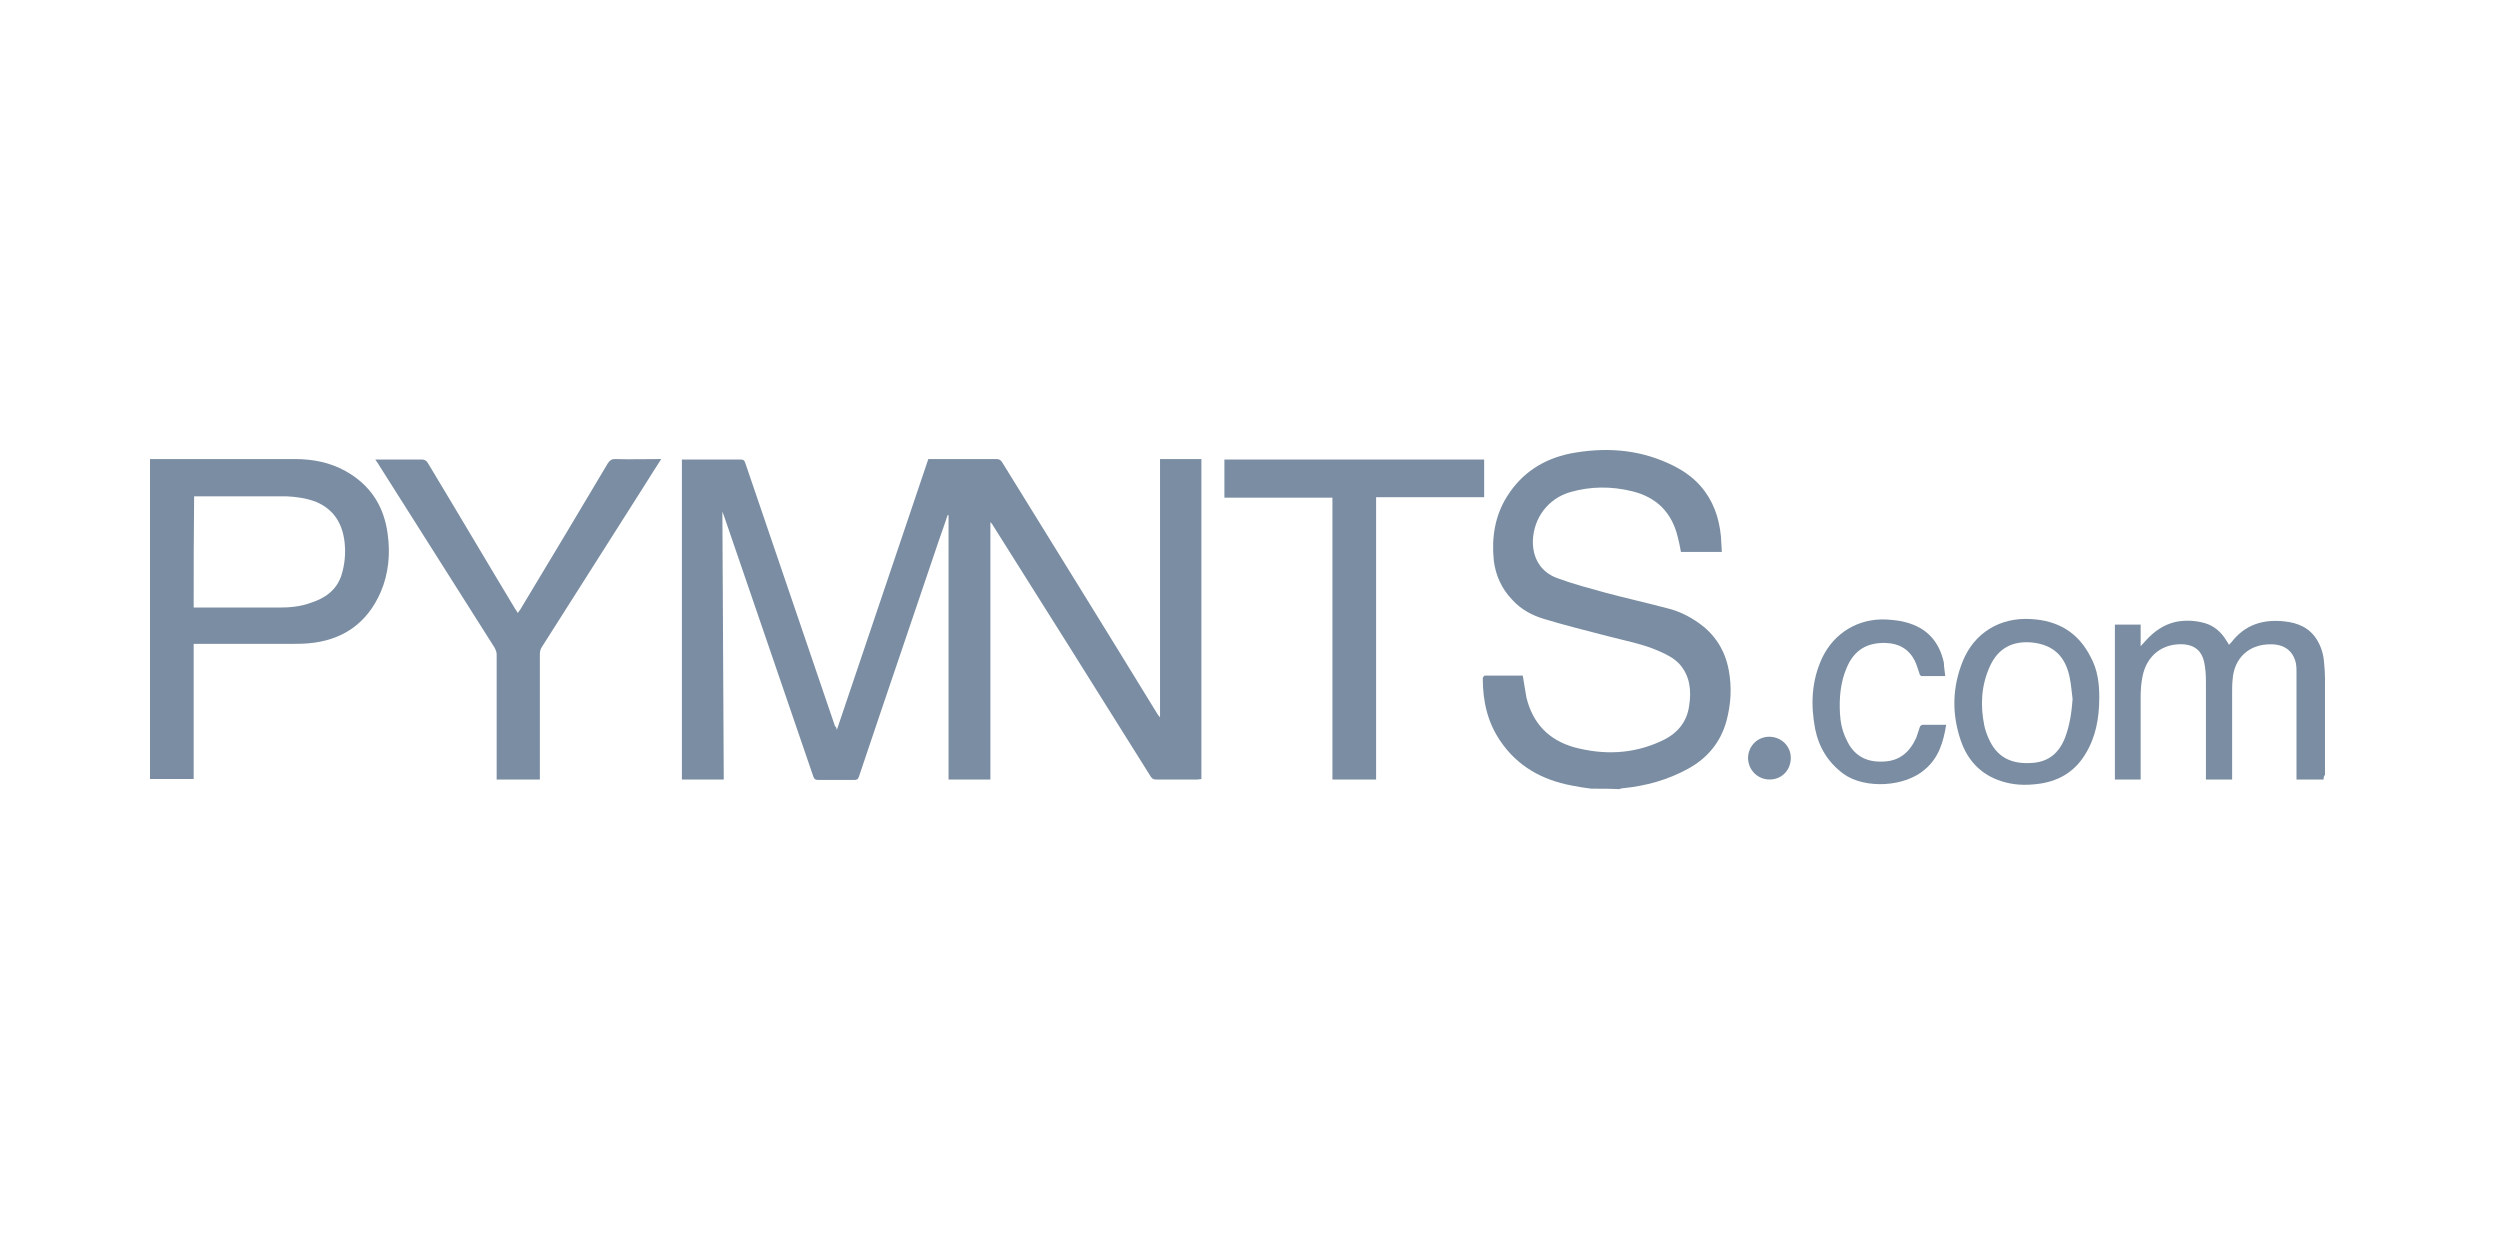
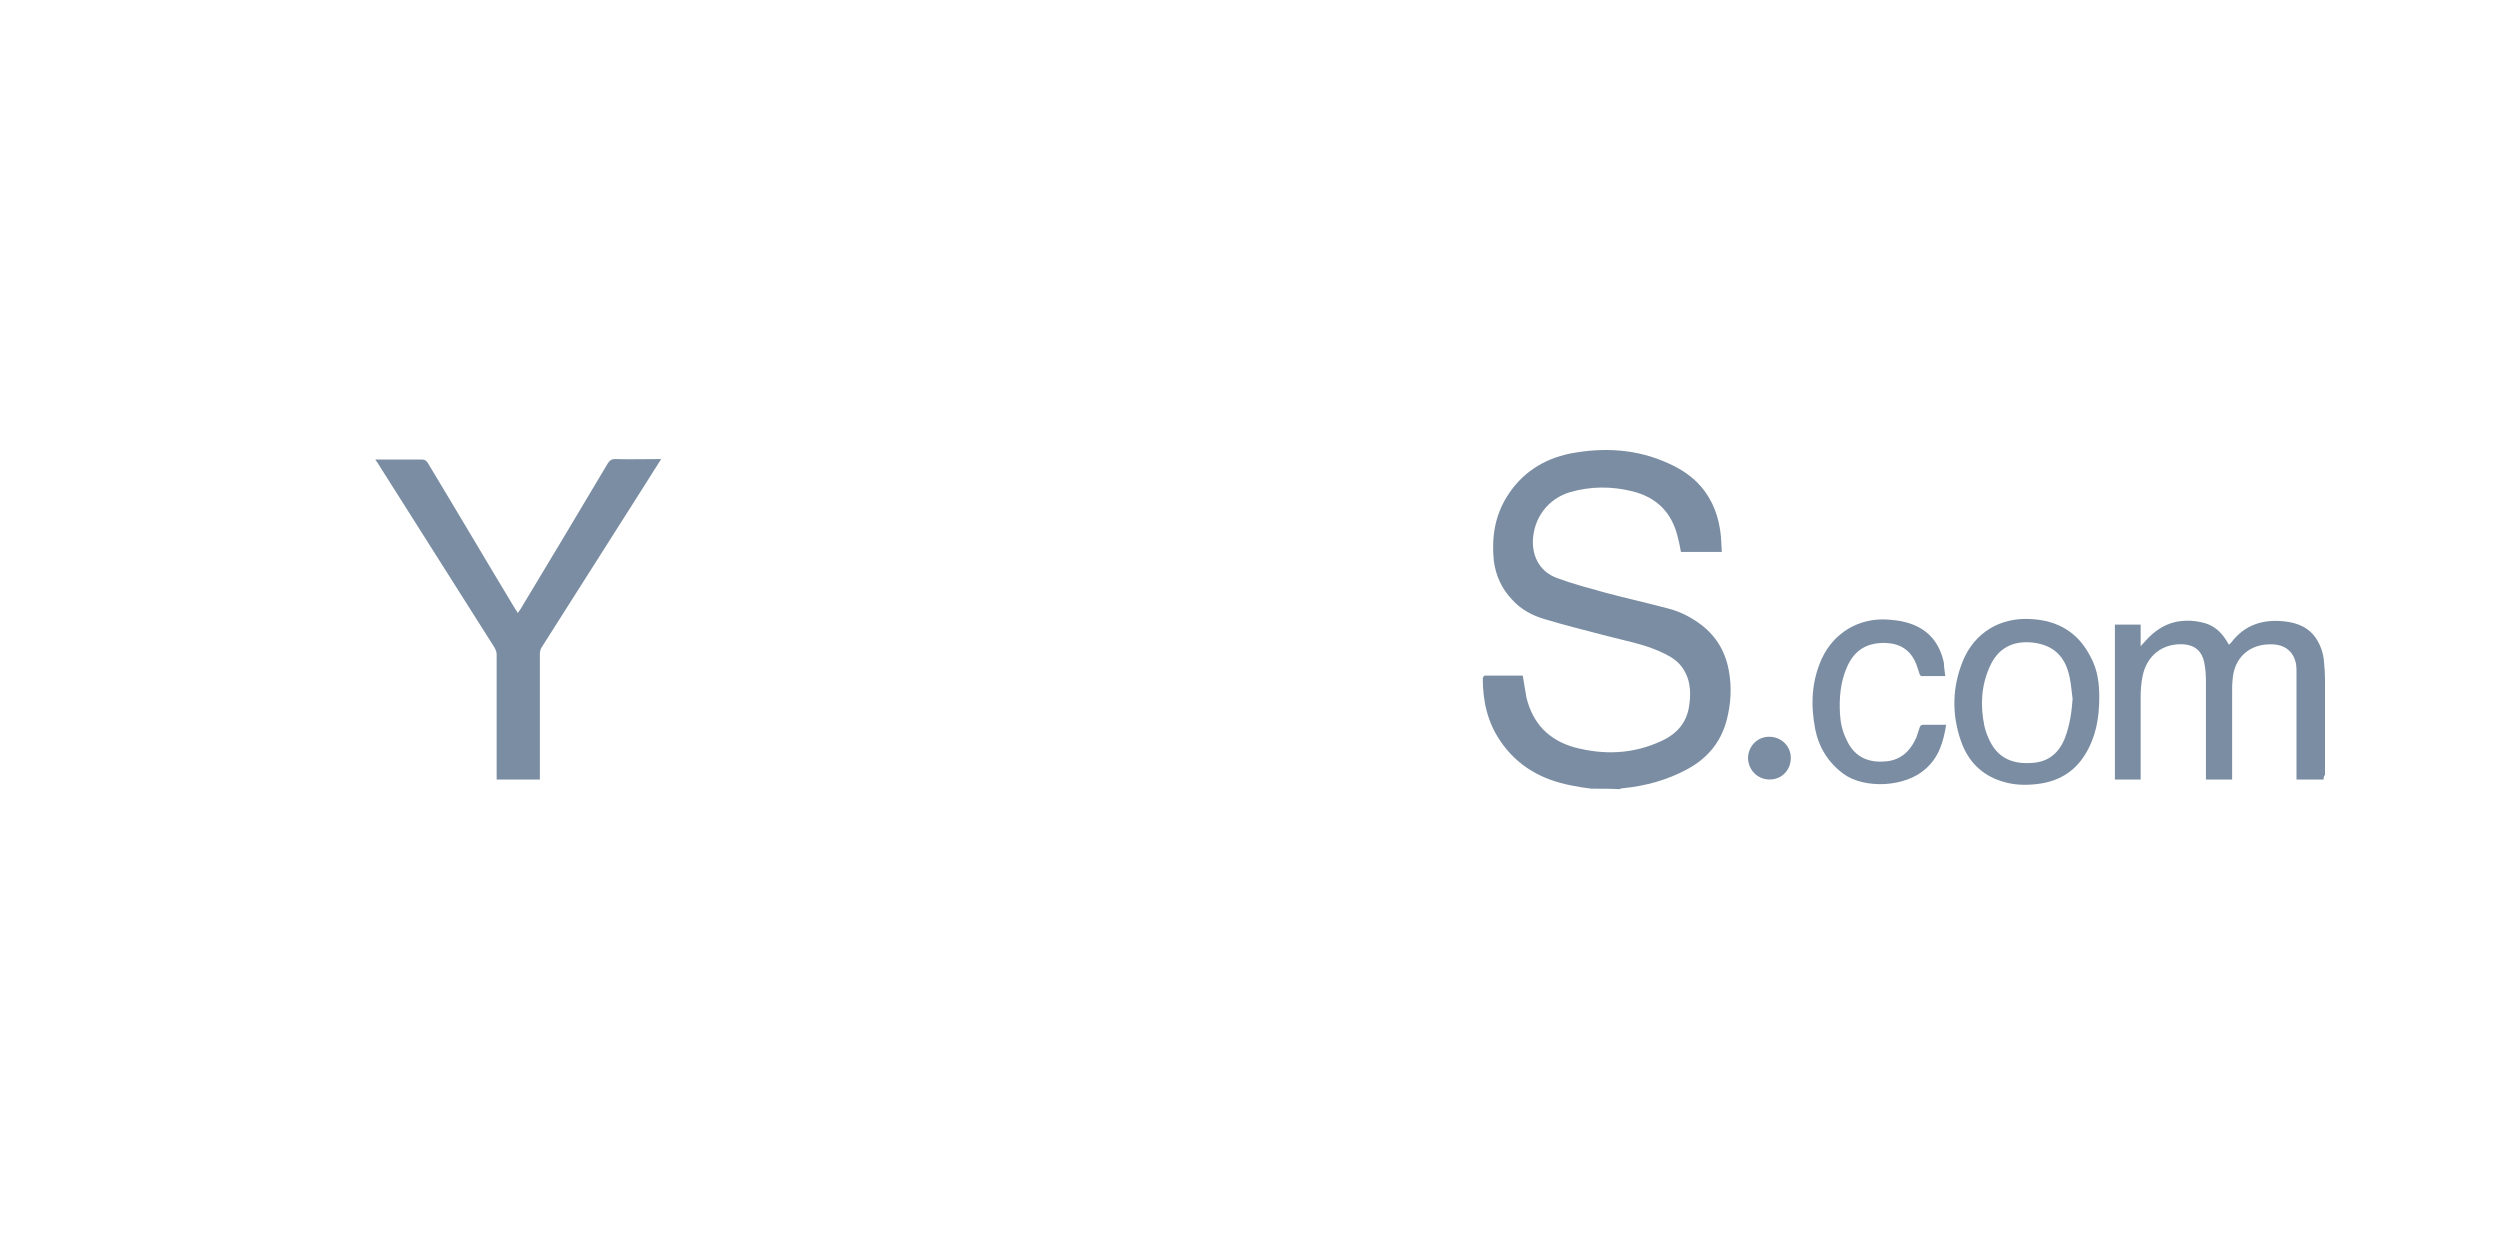
<svg xmlns="http://www.w3.org/2000/svg" width="100" height="50" viewBox="0 0 100 50" fill="none">
  <path d="M63.651 31.547C63.375 31.511 63.117 31.474 62.86 31.419C61.683 31.198 60.69 30.646 60.01 29.635C59.495 28.881 59.311 28.035 59.311 27.134C59.311 27.097 59.366 27.024 59.384 27.024C59.899 27.024 60.414 27.024 60.911 27.024C60.966 27.336 61.003 27.612 61.058 27.906C61.315 28.936 61.941 29.598 62.97 29.892C64.147 30.205 65.306 30.168 66.427 29.653C67.053 29.378 67.476 28.918 67.568 28.219C67.659 27.631 67.604 27.042 67.181 26.564C66.961 26.325 66.666 26.178 66.372 26.049C65.71 25.755 64.993 25.626 64.294 25.442C63.448 25.221 62.621 25.019 61.775 24.762C61.278 24.615 60.837 24.376 60.488 23.989C60.065 23.548 59.826 23.015 59.752 22.426C59.66 21.507 59.789 20.643 60.285 19.852C60.874 18.914 61.738 18.362 62.805 18.142C64.147 17.884 65.471 17.958 66.722 18.528C67.218 18.748 67.678 19.043 68.027 19.447C68.524 20.017 68.763 20.698 68.837 21.452C68.855 21.654 68.855 21.856 68.873 22.077C68.322 22.077 67.788 22.077 67.237 22.077C67.2 21.875 67.163 21.672 67.108 21.47C66.869 20.495 66.262 19.889 65.287 19.65C64.46 19.447 63.632 19.447 62.805 19.686C61.922 19.944 61.352 20.716 61.315 21.617C61.297 22.316 61.628 22.886 62.29 23.125C62.934 23.364 63.577 23.53 64.239 23.714C65.067 23.934 65.894 24.118 66.722 24.339C67.163 24.449 67.568 24.651 67.935 24.909C68.597 25.369 69.002 26.012 69.149 26.803C69.278 27.483 69.241 28.164 69.057 28.844C68.818 29.709 68.285 30.334 67.512 30.757C66.703 31.198 65.839 31.437 64.919 31.529C64.864 31.529 64.828 31.547 64.772 31.566C64.441 31.547 64.037 31.547 63.651 31.547Z" fill="#7A8DA2" />
-   <path d="M6 18.362C6.055 18.362 6.129 18.362 6.184 18.362C8.06 18.362 9.917 18.362 11.793 18.362C12.491 18.362 13.19 18.491 13.816 18.84C14.809 19.392 15.36 20.238 15.507 21.36C15.618 22.151 15.544 22.941 15.231 23.677C14.68 24.946 13.687 25.626 12.307 25.736C12.05 25.755 11.774 25.755 11.517 25.755C10.322 25.755 9.126 25.755 7.931 25.755C7.876 25.755 7.821 25.755 7.747 25.755C7.747 27.557 7.747 29.359 7.747 31.161C7.159 31.161 6.588 31.161 6 31.161C6 26.913 6 22.629 6 18.362ZM7.747 24.302C7.802 24.302 7.839 24.302 7.894 24.302C8.979 24.302 10.082 24.302 11.167 24.302C11.59 24.302 12.013 24.265 12.418 24.118C12.988 23.934 13.448 23.622 13.65 23.033C13.797 22.574 13.834 22.114 13.779 21.654C13.687 20.919 13.337 20.367 12.639 20.073C12.252 19.925 11.848 19.87 11.443 19.852C10.266 19.852 9.089 19.852 7.931 19.852C7.876 19.852 7.839 19.852 7.765 19.852C7.747 21.341 7.747 22.813 7.747 24.302Z" fill="#7A8DA2" />
-   <path d="M33.474 29.194C34.706 25.553 35.919 21.967 37.133 18.362C37.262 18.362 37.391 18.362 37.519 18.362C38.292 18.362 39.082 18.362 39.855 18.362C39.965 18.362 40.02 18.399 40.075 18.473C42.153 21.838 44.231 25.185 46.291 28.55C46.309 28.587 46.346 28.624 46.401 28.697C46.401 25.24 46.401 21.801 46.401 18.362C46.953 18.362 47.505 18.362 48.056 18.362C48.056 22.629 48.056 26.877 48.056 31.161C48.001 31.161 47.964 31.18 47.909 31.18C47.358 31.18 46.806 31.18 46.236 31.18C46.125 31.18 46.089 31.143 46.033 31.07C43.937 27.723 41.841 24.376 39.726 21.029C39.708 20.992 39.671 20.937 39.616 20.882C39.616 24.339 39.616 27.759 39.616 31.18C39.064 31.18 38.512 31.18 37.942 31.18C37.942 27.649 37.942 24.137 37.942 20.606C37.924 20.606 37.924 20.606 37.905 20.606C37.795 20.937 37.685 21.25 37.574 21.562C36.508 24.725 35.423 27.888 34.356 31.07C34.319 31.18 34.264 31.198 34.172 31.198C33.694 31.198 33.216 31.198 32.72 31.198C32.609 31.198 32.572 31.161 32.536 31.07C31.34 27.576 30.145 24.1 28.95 20.606C28.931 20.569 28.913 20.514 28.895 20.459C28.913 24.045 28.931 27.612 28.95 31.18C28.38 31.18 27.828 31.18 27.276 31.18C27.276 26.913 27.276 22.666 27.276 18.381C27.331 18.381 27.368 18.381 27.424 18.381C28.159 18.381 28.895 18.381 29.63 18.381C29.741 18.381 29.777 18.418 29.814 18.528C31.009 22.04 32.205 25.534 33.4 29.047C33.437 29.065 33.455 29.102 33.474 29.194Z" fill="#7A8DA2" />
  <path d="M26.449 18.362C26.228 18.693 26.044 19.006 25.842 19.319C24.445 21.525 23.047 23.714 21.649 25.92C21.613 25.994 21.594 26.086 21.594 26.16C21.594 27.778 21.594 29.378 21.594 30.996C21.594 31.051 21.594 31.106 21.594 31.18C21.006 31.18 20.454 31.18 19.866 31.18C19.866 31.106 19.866 31.051 19.866 30.996C19.866 29.396 19.866 27.778 19.866 26.178C19.866 26.086 19.829 25.994 19.792 25.92C18.247 23.475 16.703 21.047 15.158 18.602C15.121 18.528 15.066 18.473 15.011 18.381C15.066 18.381 15.121 18.381 15.158 18.381C15.728 18.381 16.298 18.381 16.868 18.381C16.978 18.381 17.052 18.418 17.107 18.509C18.284 20.459 19.443 22.427 20.619 24.376C20.656 24.413 20.675 24.468 20.711 24.523C20.748 24.468 20.767 24.431 20.803 24.394C21.98 22.445 23.157 20.477 24.316 18.528C24.389 18.418 24.463 18.362 24.592 18.362C25.198 18.381 25.805 18.362 26.449 18.362Z" fill="#7A8DA2" />
-   <path d="M55.044 31.18C54.456 31.18 53.886 31.18 53.297 31.18C53.297 27.428 53.297 23.677 53.297 19.907C51.845 19.907 50.429 19.907 48.976 19.907C48.976 19.392 48.976 18.896 48.976 18.381C52.433 18.381 55.89 18.381 59.366 18.381C59.366 18.877 59.366 19.374 59.366 19.889C57.931 19.889 56.497 19.889 55.044 19.889C55.044 23.659 55.044 27.41 55.044 31.18Z" fill="#7A8DA2" />
  <path d="M92.945 31.18C92.577 31.18 92.228 31.18 91.86 31.18C91.86 31.106 91.86 31.051 91.86 30.996C91.86 29.617 91.86 28.256 91.86 26.877C91.86 26.766 91.86 26.674 91.842 26.564C91.75 26.067 91.4 25.773 90.849 25.773C89.984 25.755 89.359 26.306 89.304 27.189C89.285 27.355 89.285 27.539 89.285 27.704C89.285 28.789 89.285 29.874 89.285 30.977C89.285 31.033 89.285 31.106 89.285 31.18C88.936 31.18 88.587 31.18 88.237 31.18C88.237 31.125 88.237 31.069 88.237 30.996C88.237 29.745 88.237 28.495 88.237 27.244C88.237 26.987 88.219 26.73 88.164 26.472C88.072 26.049 87.796 25.81 87.355 25.773C86.509 25.718 85.865 26.215 85.7 27.061C85.644 27.336 85.626 27.612 85.626 27.888C85.626 28.918 85.626 29.948 85.626 30.977C85.626 31.033 85.626 31.106 85.626 31.18C85.277 31.18 84.927 31.18 84.596 31.18C84.596 29.12 84.596 27.042 84.596 24.983C84.927 24.983 85.277 24.983 85.626 24.983C85.626 25.258 85.626 25.534 85.626 25.847C85.718 25.755 85.773 25.681 85.828 25.626C86.159 25.258 86.546 24.983 87.042 24.872C87.428 24.799 87.814 24.817 88.201 24.927C88.568 25.038 88.844 25.277 89.046 25.608C89.083 25.663 89.12 25.718 89.157 25.792C89.194 25.755 89.212 25.736 89.249 25.7C89.782 25.001 90.499 24.762 91.364 24.854C91.915 24.909 92.393 25.111 92.688 25.608C92.853 25.884 92.945 26.196 92.963 26.509C92.982 26.711 93 26.932 93 27.134C93 28.421 93 29.709 93 30.996C92.945 31.051 92.945 31.106 92.945 31.18Z" fill="#7A8DA2" />
  <path d="M83.971 27.888C83.971 28.752 83.824 29.506 83.401 30.186C82.959 30.904 82.297 31.271 81.47 31.363C80.992 31.419 80.532 31.4 80.072 31.253C79.245 30.996 78.711 30.426 78.436 29.635C78.068 28.568 78.086 27.502 78.509 26.453C78.969 25.313 79.999 24.688 81.231 24.762C82.316 24.817 83.125 25.295 83.621 26.27C83.916 26.803 83.971 27.373 83.971 27.888ZM82.904 27.961C82.867 27.686 82.849 27.41 82.794 27.134C82.628 26.251 82.132 25.791 81.286 25.7C80.514 25.626 79.925 25.92 79.594 26.656C79.245 27.428 79.208 28.219 79.373 29.028C79.41 29.194 79.465 29.359 79.539 29.524C79.87 30.297 80.458 30.573 81.267 30.518C81.948 30.481 82.371 30.113 82.61 29.488C82.794 28.991 82.867 28.476 82.904 27.961Z" fill="#7A8DA2" />
  <path d="M77.811 27.042C77.48 27.042 77.167 27.042 76.854 27.042C76.836 27.042 76.781 26.987 76.781 26.95C76.726 26.803 76.689 26.656 76.634 26.527C76.413 25.994 75.99 25.736 75.42 25.718C74.666 25.7 74.169 26.012 73.875 26.693C73.618 27.281 73.563 27.906 73.599 28.55C73.618 28.899 73.691 29.249 73.857 29.58C74.133 30.205 74.629 30.499 75.328 30.462C75.99 30.444 76.394 30.076 76.652 29.506C76.707 29.359 76.744 29.212 76.799 29.065C76.817 29.028 76.873 28.991 76.909 28.991C77.204 28.991 77.516 28.991 77.847 28.991C77.737 29.672 77.553 30.297 77.02 30.757C76.211 31.492 74.592 31.566 73.746 30.959C73.121 30.499 72.754 29.892 72.606 29.157C72.422 28.182 72.459 27.244 72.882 26.325C73.36 25.314 74.335 24.725 75.457 24.78C75.714 24.799 75.972 24.817 76.229 24.89C77.075 25.111 77.572 25.663 77.755 26.509C77.755 26.674 77.792 26.858 77.811 27.042Z" fill="#7A8DA2" />
  <path d="M70.786 31.18C70.308 31.18 69.94 30.812 69.921 30.334C69.921 29.856 70.289 29.47 70.767 29.47C71.245 29.47 71.632 29.837 71.632 30.315C71.632 30.812 71.264 31.18 70.786 31.18Z" fill="#7A8DA2" />
</svg>